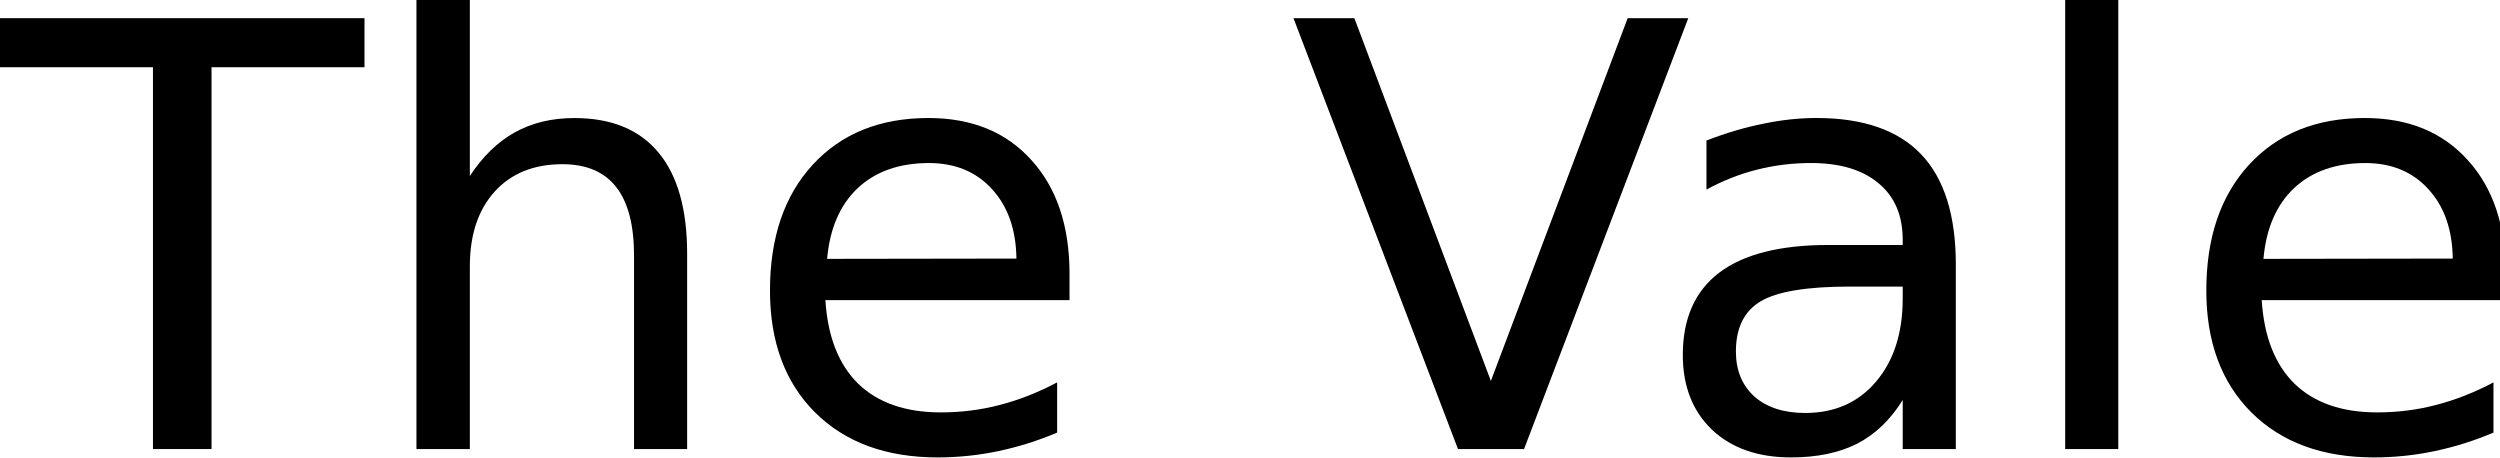
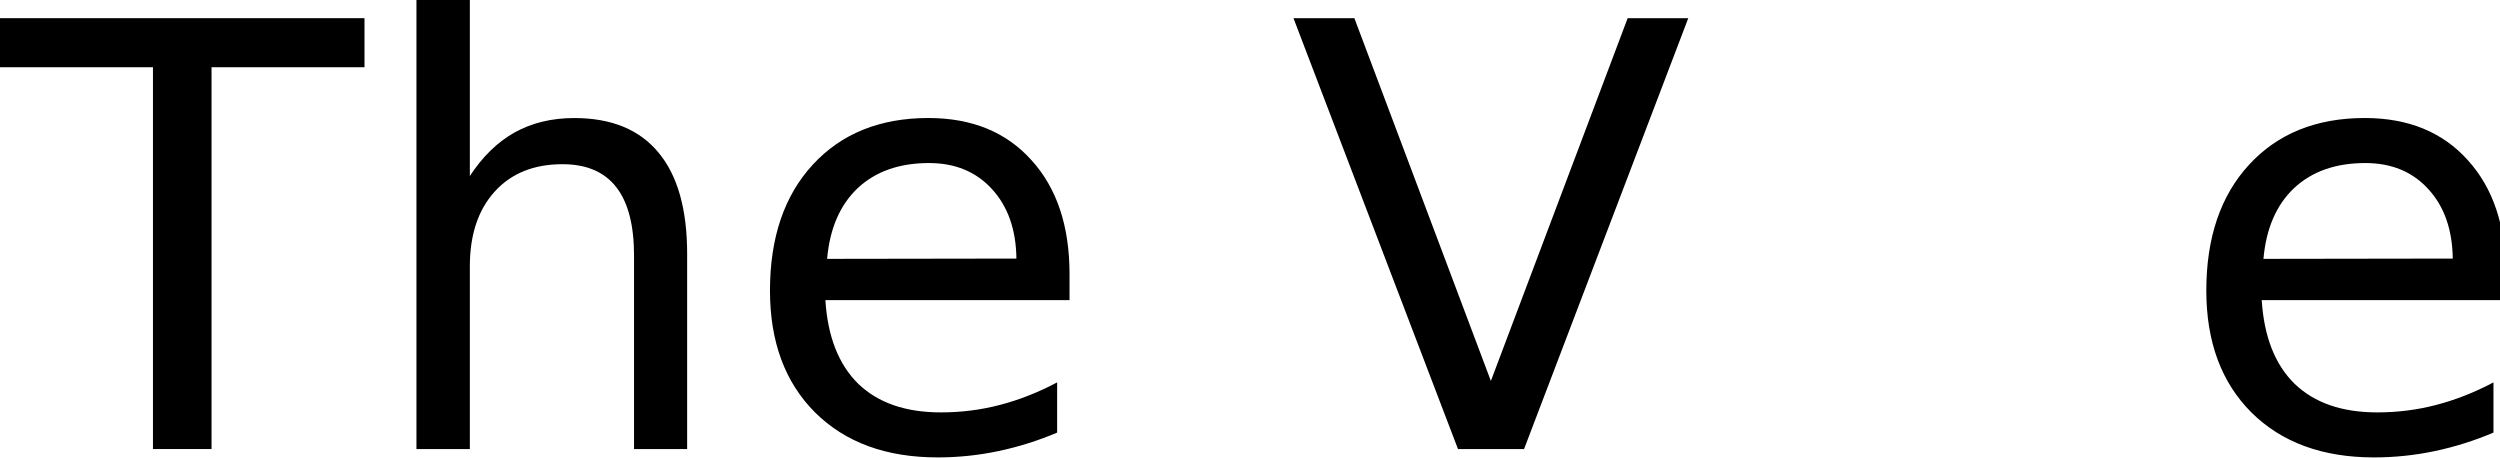
<svg xmlns="http://www.w3.org/2000/svg" xmlns:ns1="http://www.inkscape.org/namespaces/inkscape" xmlns:ns2="http://sodipodi.sourceforge.net/DTD/sodipodi-0.dtd" width="191mm" height="35mm" viewBox="0 0 191 35" version="1.1" id="svg5" ns1:version="1.1.2 (0a00cf5339, 2022-02-04)" ns2:docname="the_vale.svg">
  <ns2:namedview id="namedview7" pagecolor="#ffffff" bordercolor="#666666" borderopacity="1.0" ns1:pageshadow="2" ns1:pageopacity="0.0" ns1:pagecheckerboard="true" ns1:document-units="mm" showgrid="false" units="mm" ns1:zoom="0.77771465" ns1:cx="397.31796" ns1:cy="560.61693" ns1:window-width="3840" ns1:window-height="2019" ns1:window-x="0" ns1:window-y="32" ns1:window-maximized="1" ns1:current-layer="layer1" />
  <defs id="defs2" />
  <g ns1:label="Layer 1" ns1:groupmode="layer" id="layer1">
    <g aria-label="The Vale" id="text1838" style="font-size:45.156px;-inkscape-font-specification:'sans-serif, Normal';stroke-width:0.265" transform="translate(-12.212,-122.282)">
      <path d="m 12.212,123.671 h 27.847 v 3.748 H 28.373 v 29.17 H 23.898 V 127.419 H 12.212 Z" id="path5810" />
      <path d="m 64.71,141.685 v 14.905 h -4.057 v -14.773 q 0,-3.506 -1.367,-5.248 -1.367,-1.742 -4.101,-1.742 -3.285,0 -5.181,2.095 -1.896,2.095 -1.896,5.711 v 13.957 h -4.079 v -34.308 h 4.079 v 13.45 q 1.455,-2.227 3.418,-3.329 1.984,-1.102 4.564,-1.102 4.255,0 6.438,2.646 2.183,2.624 2.183,7.739 z" id="path5812" />
      <path d="m 93.924,143.228 v 1.984 H 75.271 q 0.265,4.189 2.514,6.394 2.271,2.183 6.306,2.183 2.337,0 4.52,-0.573 2.205,-0.573 4.366,-1.72 v 3.836 q -2.183,0.926 -4.476,1.411 -2.293,0.485 -4.652,0.485 -5.909,0 -9.371,-3.44 -3.44,-3.44 -3.44,-9.305 0,-6.063 3.263,-9.613 3.285,-3.572 8.842,-3.572 4.983,0 7.871,3.219 2.91,3.197 2.91,8.709 z m -4.057,-1.191 q -0.044,-3.329 -1.874,-5.314 -1.808,-1.984 -4.807,-1.984 -3.395,0 -5.446,1.918 -2.028,1.918 -2.337,5.402 z" id="path5814" />
      <path d="m 123.602,156.59 -12.568,-32.919 h 4.652 l 10.429,27.715 10.451,-27.715 h 4.63 l -12.546,32.919 z" id="path5816" />
-       <path d="m 153.544,144.176 q -4.917,0 -6.813,1.124 -1.896,1.124 -1.896,3.836 0,2.161 1.411,3.44 1.433,1.257 3.881,1.257 3.373,0 5.402,-2.381 2.051,-2.403 2.051,-6.372 v -0.904 z m 8.092,-1.676 v 14.089 h -4.057 v -3.748 q -1.389,2.249 -3.462,3.329 -2.073,1.058 -5.071,1.058 -3.792,0 -6.041,-2.117 -2.227,-2.139 -2.227,-5.711 0,-4.167 2.778,-6.284 2.8,-2.117 8.334,-2.117 h 5.689 v -0.397 q 0,-2.8 -1.852,-4.322 -1.83,-1.543 -5.159,-1.543 -2.117,0 -4.123,0.507 -2.006,0.507 -3.859,1.521 v -3.748 q 2.227,-0.86 4.322,-1.279 2.095,-0.441 4.079,-0.441 5.358,0 8.004,2.778 2.646,2.778 2.646,8.423 z" id="path5818" />
-       <path d="m 169.992,122.282 h 4.057 v 34.308 h -4.057 z" id="path5820" />
      <path d="m 203.66,143.228 v 1.984 h -18.653 q 0.265,4.189 2.514,6.394 2.271,2.183 6.306,2.183 2.337,0 4.52,-0.573 2.205,-0.573 4.366,-1.72 v 3.836 q -2.183,0.926 -4.476,1.411 -2.293,0.485 -4.652,0.485 -5.909,0 -9.371,-3.44 -3.44,-3.44 -3.44,-9.305 0,-6.063 3.263,-9.613 3.285,-3.572 8.842,-3.572 4.983,0 7.871,3.219 2.91,3.197 2.91,8.709 z m -4.057,-1.191 q -0.044,-3.329 -1.874,-5.314 -1.808,-1.984 -4.807,-1.984 -3.395,0 -5.446,1.918 -2.028,1.918 -2.337,5.402 z" id="path5822" />
    </g>
  </g>
</svg>